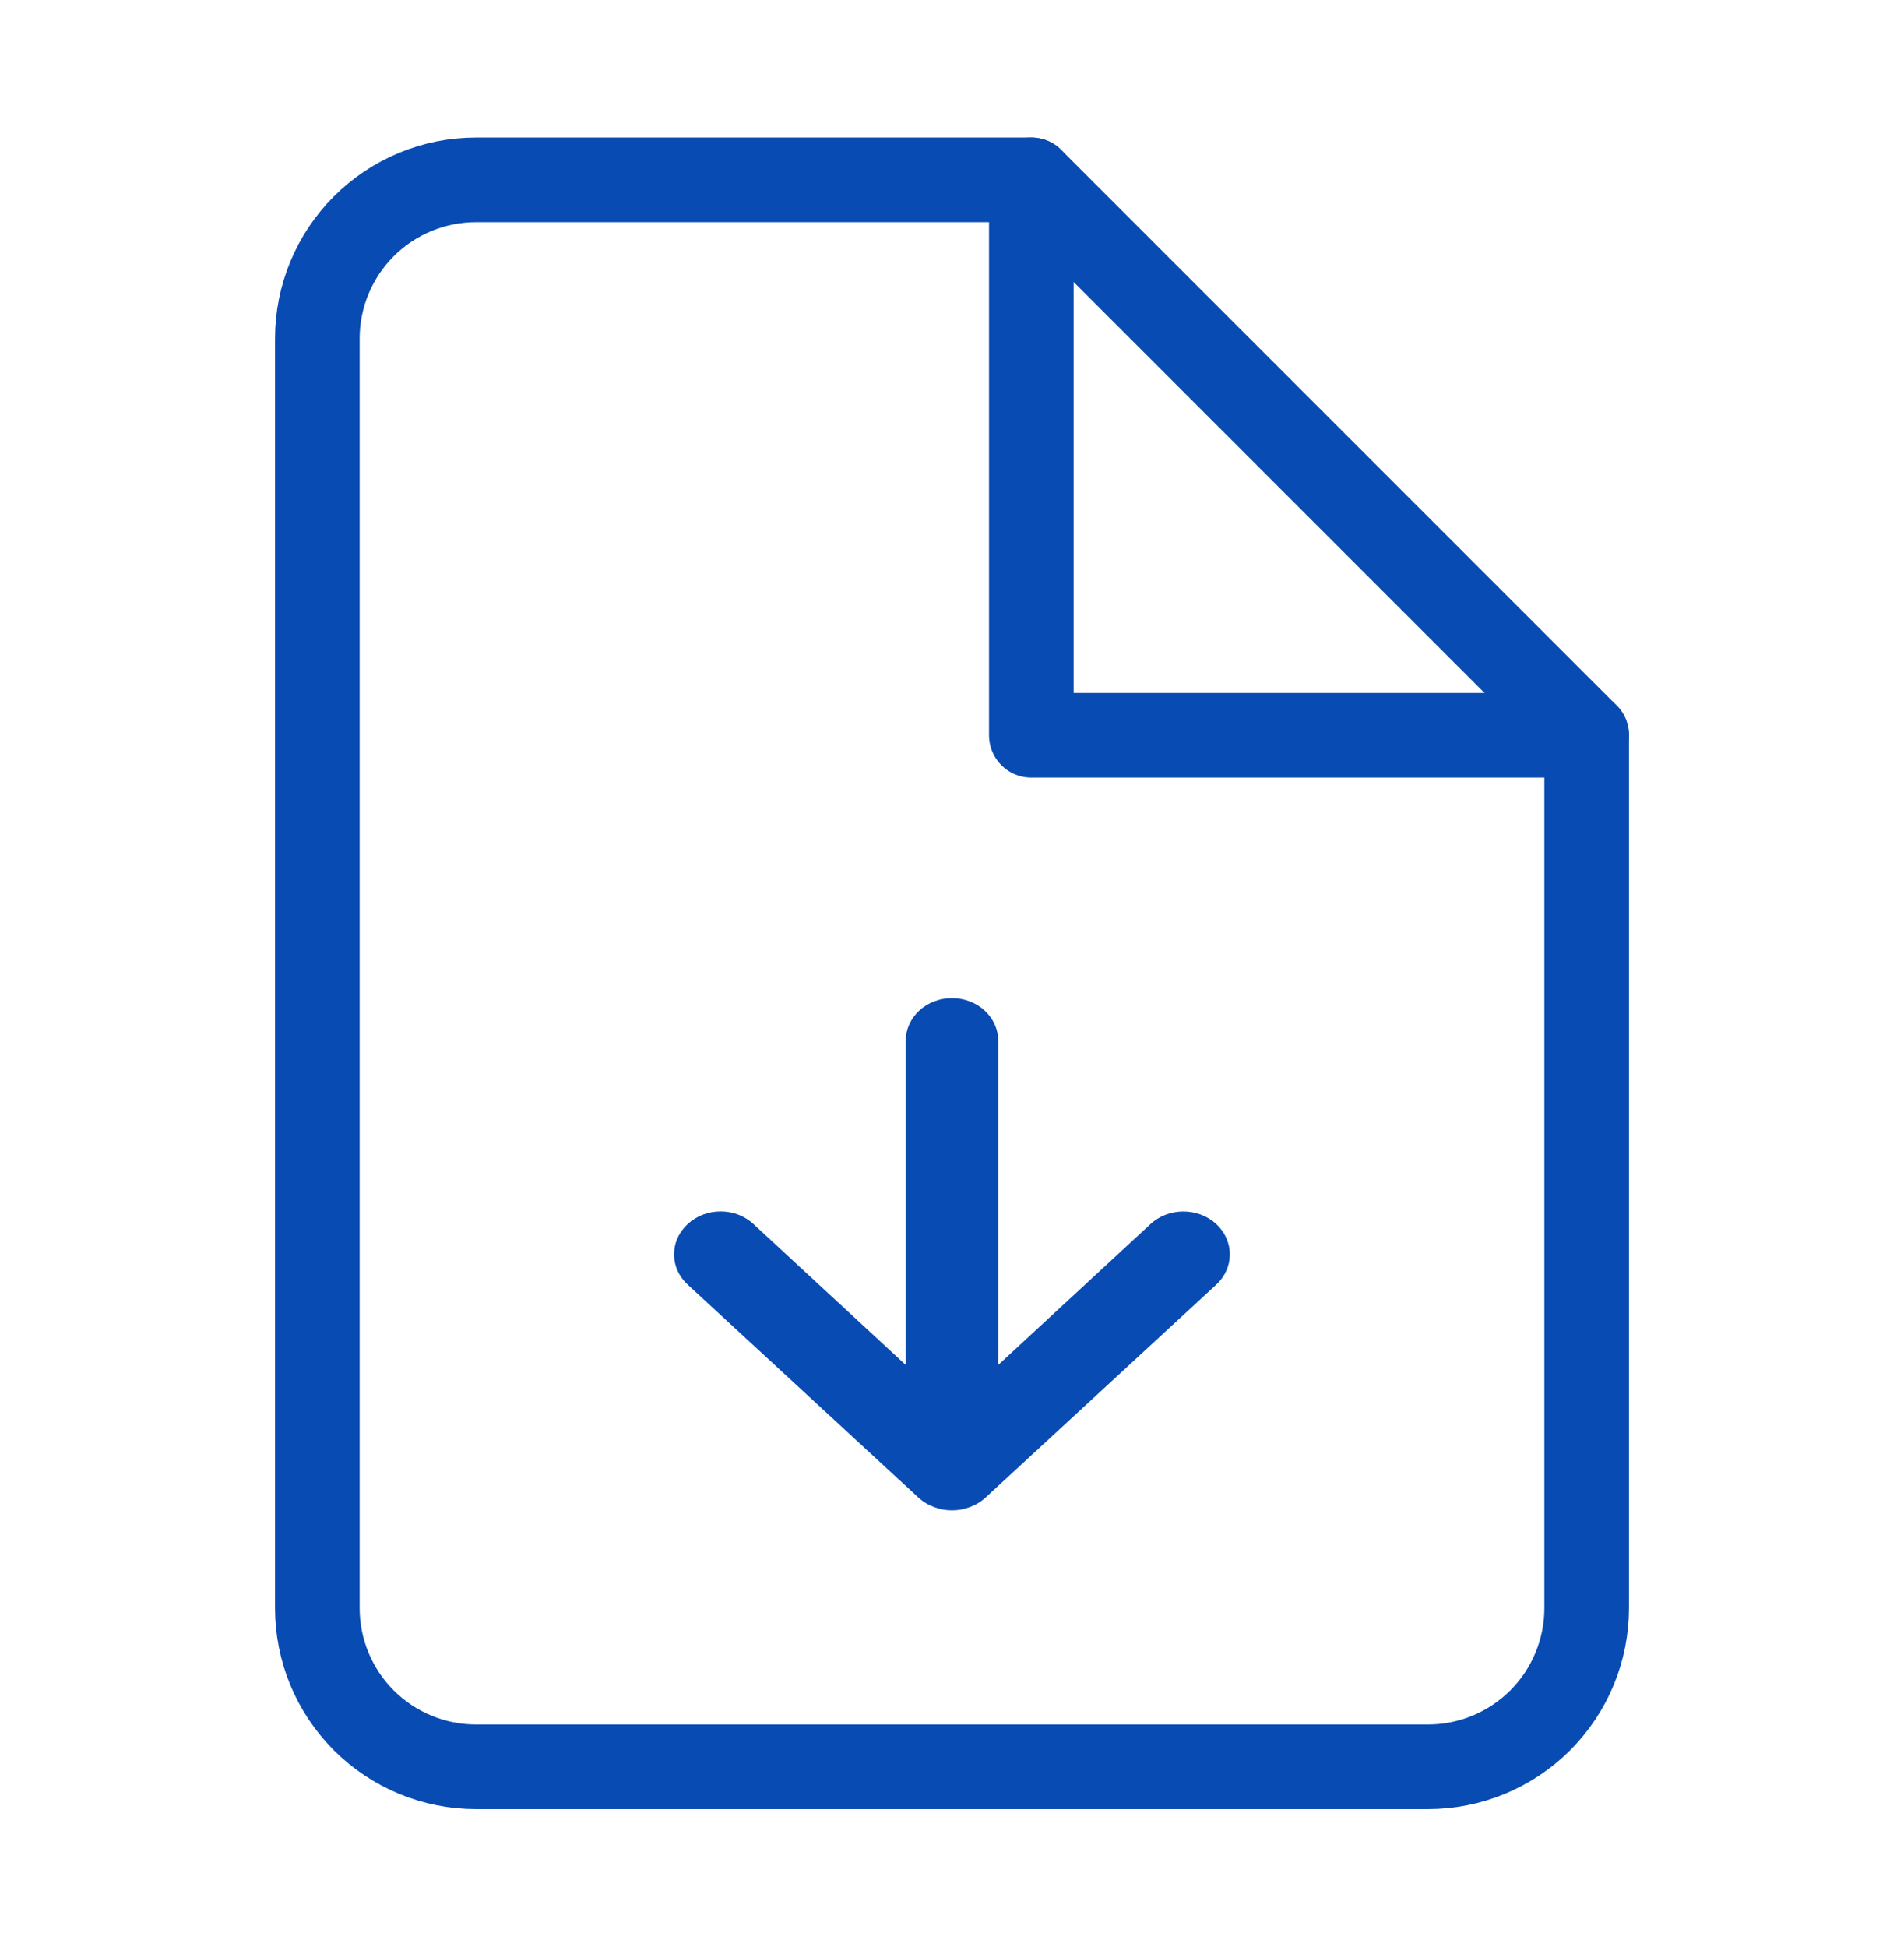
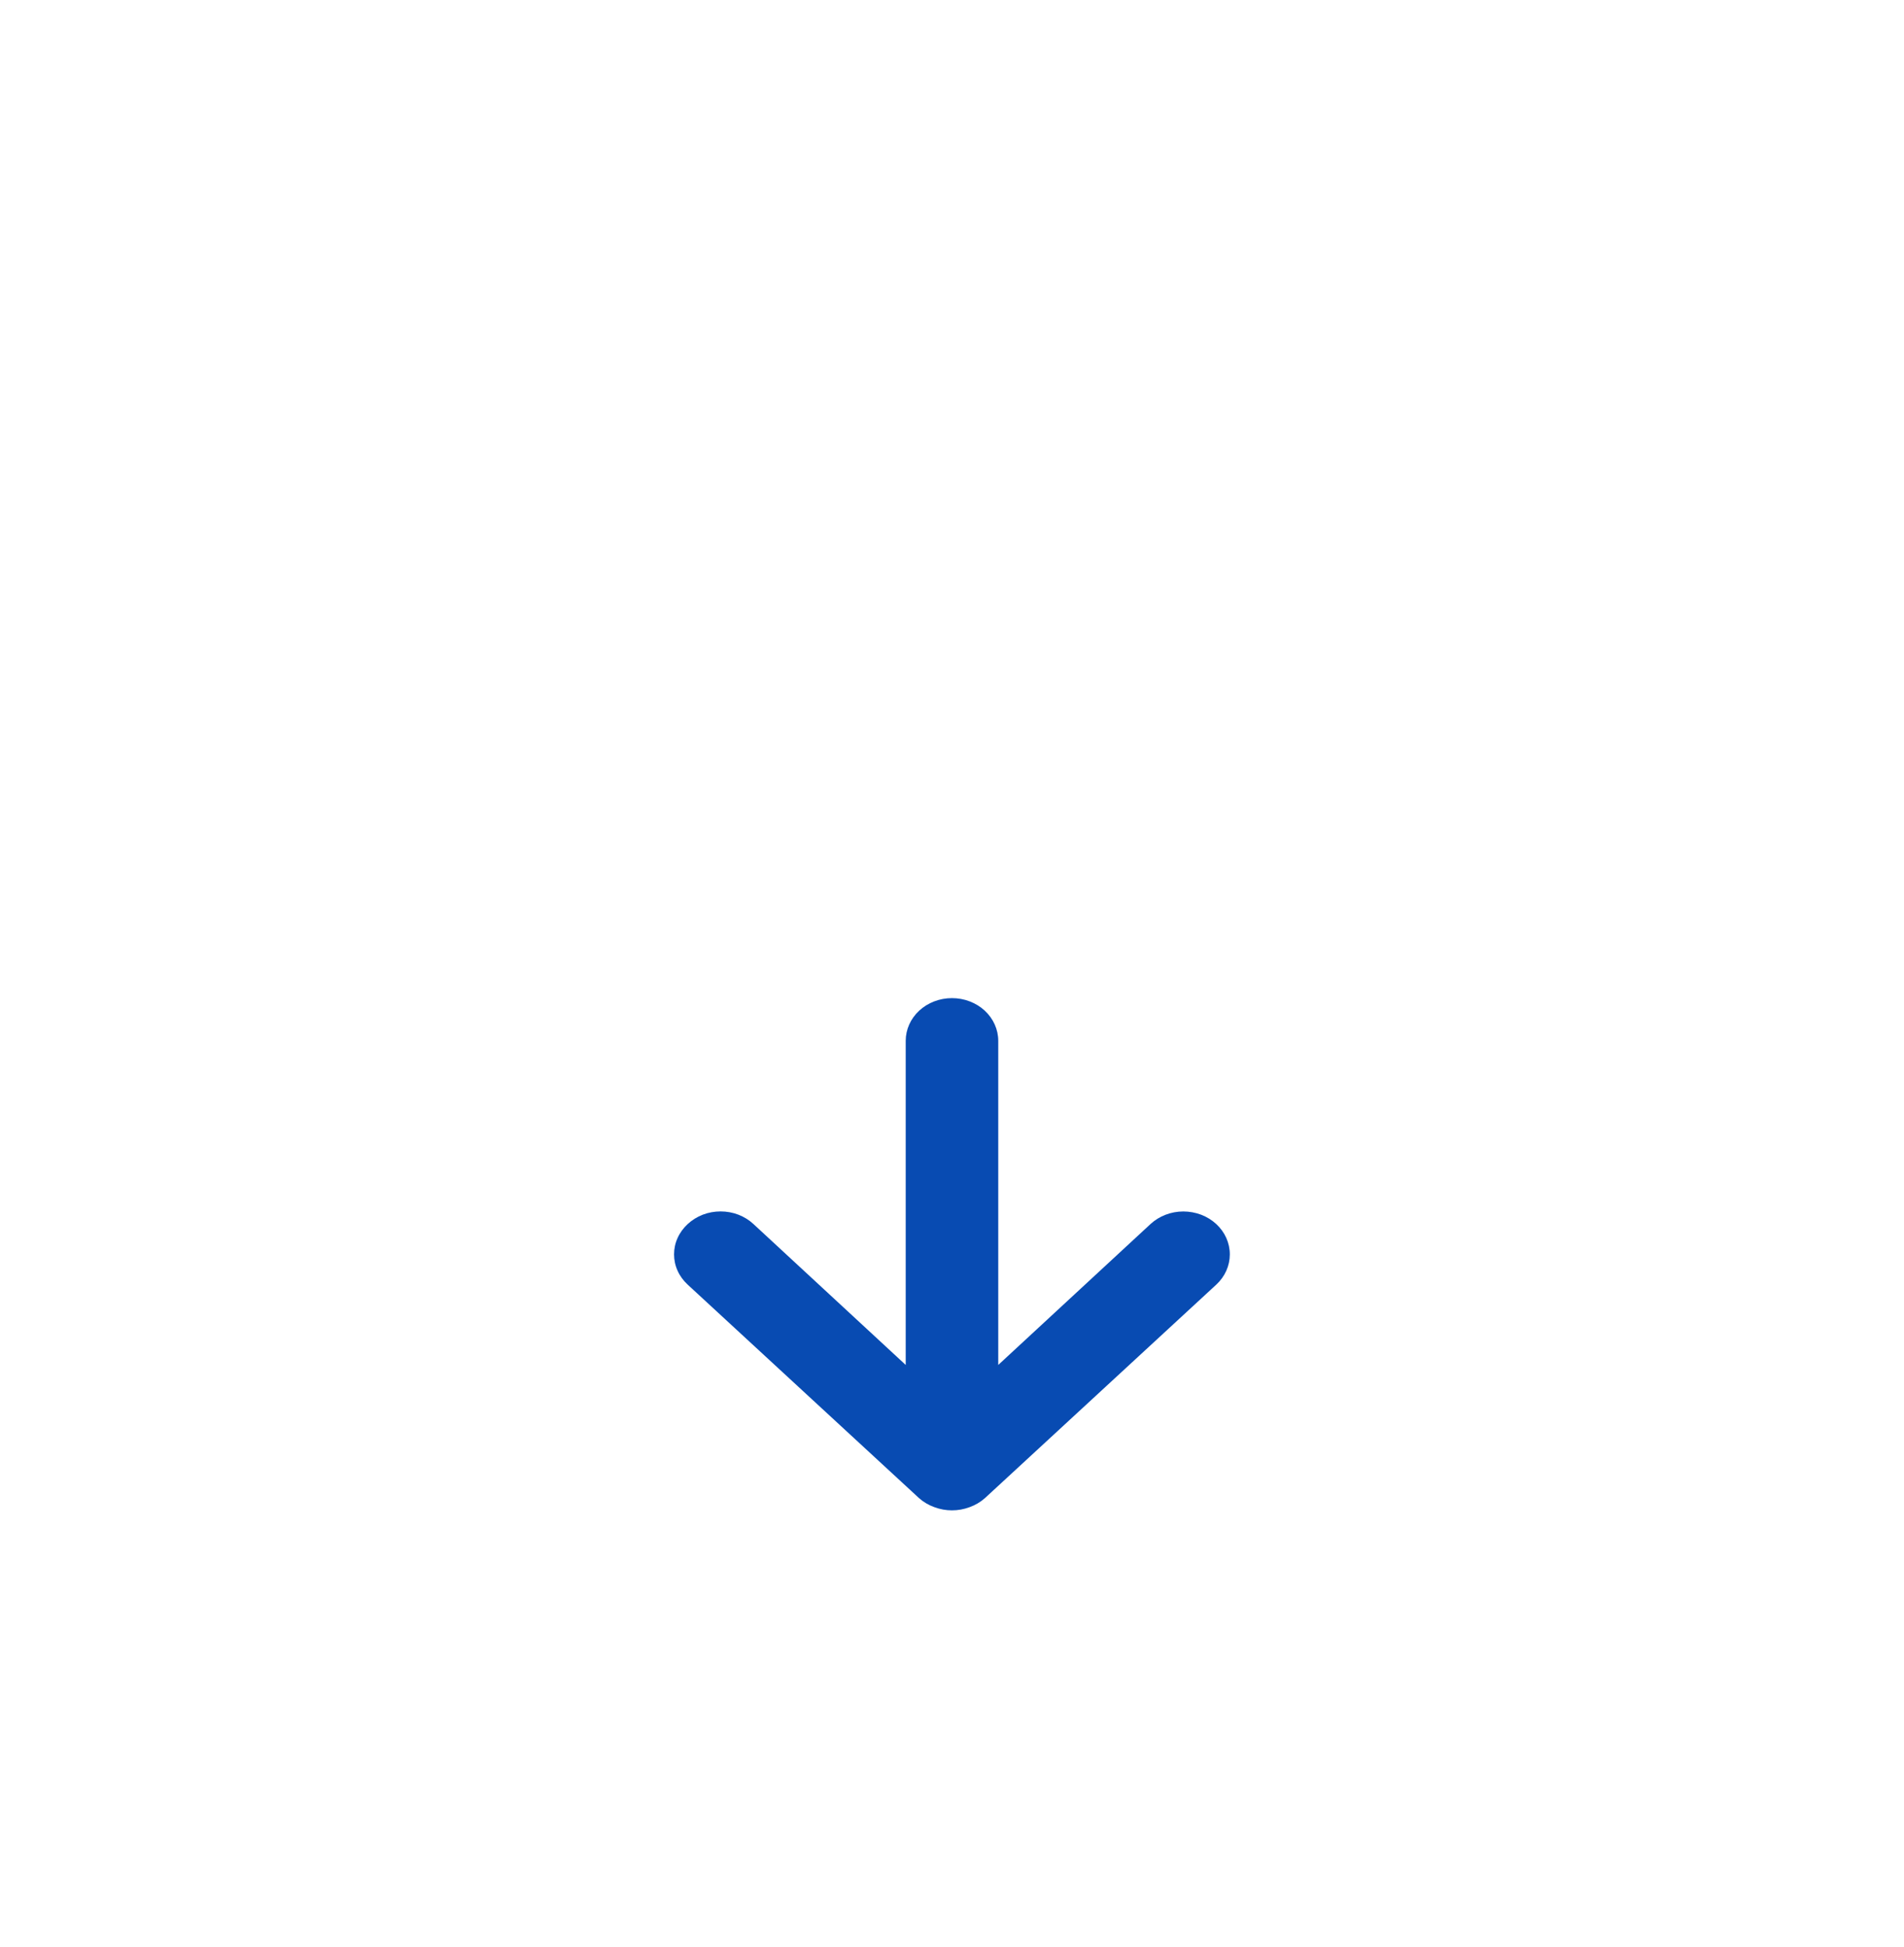
<svg xmlns="http://www.w3.org/2000/svg" width="45" height="46" viewBox="0 0 45 46" fill="none">
-   <path d="M24.375 4.25H11.25C10.255 4.25 9.302 4.645 8.598 5.348C7.895 6.052 7.5 7.005 7.5 8V38C7.5 38.995 7.895 39.948 8.598 40.652C9.302 41.355 10.255 41.75 11.25 41.75H33.75C34.745 41.75 35.698 41.355 36.402 40.652C37.105 39.948 37.5 38.995 37.5 38V17.375L24.375 4.25Z" stroke="#084BB2" stroke-width="2" stroke-linecap="round" stroke-linejoin="round" />
  <g clip-path="url(#clip0_619_81221)">
    <path d="M22.915 35.615C23.049 35.567 23.172 35.495 23.276 35.403L28.745 30.357C28.847 30.263 28.928 30.151 28.983 30.028C29.038 29.905 29.066 29.774 29.066 29.641C29.066 29.372 28.951 29.114 28.745 28.924C28.643 28.83 28.522 28.755 28.389 28.704C28.255 28.654 28.112 28.627 27.968 28.627C27.677 28.627 27.398 28.734 27.192 28.924L23.593 32.254L23.593 24.595C23.593 24.327 23.478 24.071 23.273 23.881C23.068 23.692 22.79 23.586 22.499 23.586C22.209 23.586 21.931 23.692 21.726 23.881C21.521 24.071 21.406 24.327 21.406 24.595L21.406 32.254L17.807 28.924C17.706 28.83 17.585 28.755 17.451 28.703C17.318 28.652 17.175 28.626 17.031 28.626C16.886 28.626 16.743 28.652 16.61 28.703C16.477 28.755 16.356 28.83 16.254 28.924C16.152 29.018 16.07 29.13 16.015 29.253C15.959 29.375 15.931 29.507 15.931 29.641C15.931 29.774 15.959 29.906 16.015 30.029C16.07 30.152 16.152 30.263 16.254 30.357L21.723 35.403C21.827 35.495 21.95 35.567 22.084 35.615C22.35 35.715 22.649 35.715 22.915 35.615Z" fill="#084BB2" />
  </g>
-   <path d="M24.375 4.25V17.375H37.5" stroke="#084BB2" stroke-width="2" stroke-linecap="round" stroke-linejoin="round" />
  <defs>
    <clipPath id="clip0_619_81221">
      <rect width="18.75" height="26.25" fill="white" transform="translate(35.625 23) rotate(90)" />
    </clipPath>
  </defs>
</svg>